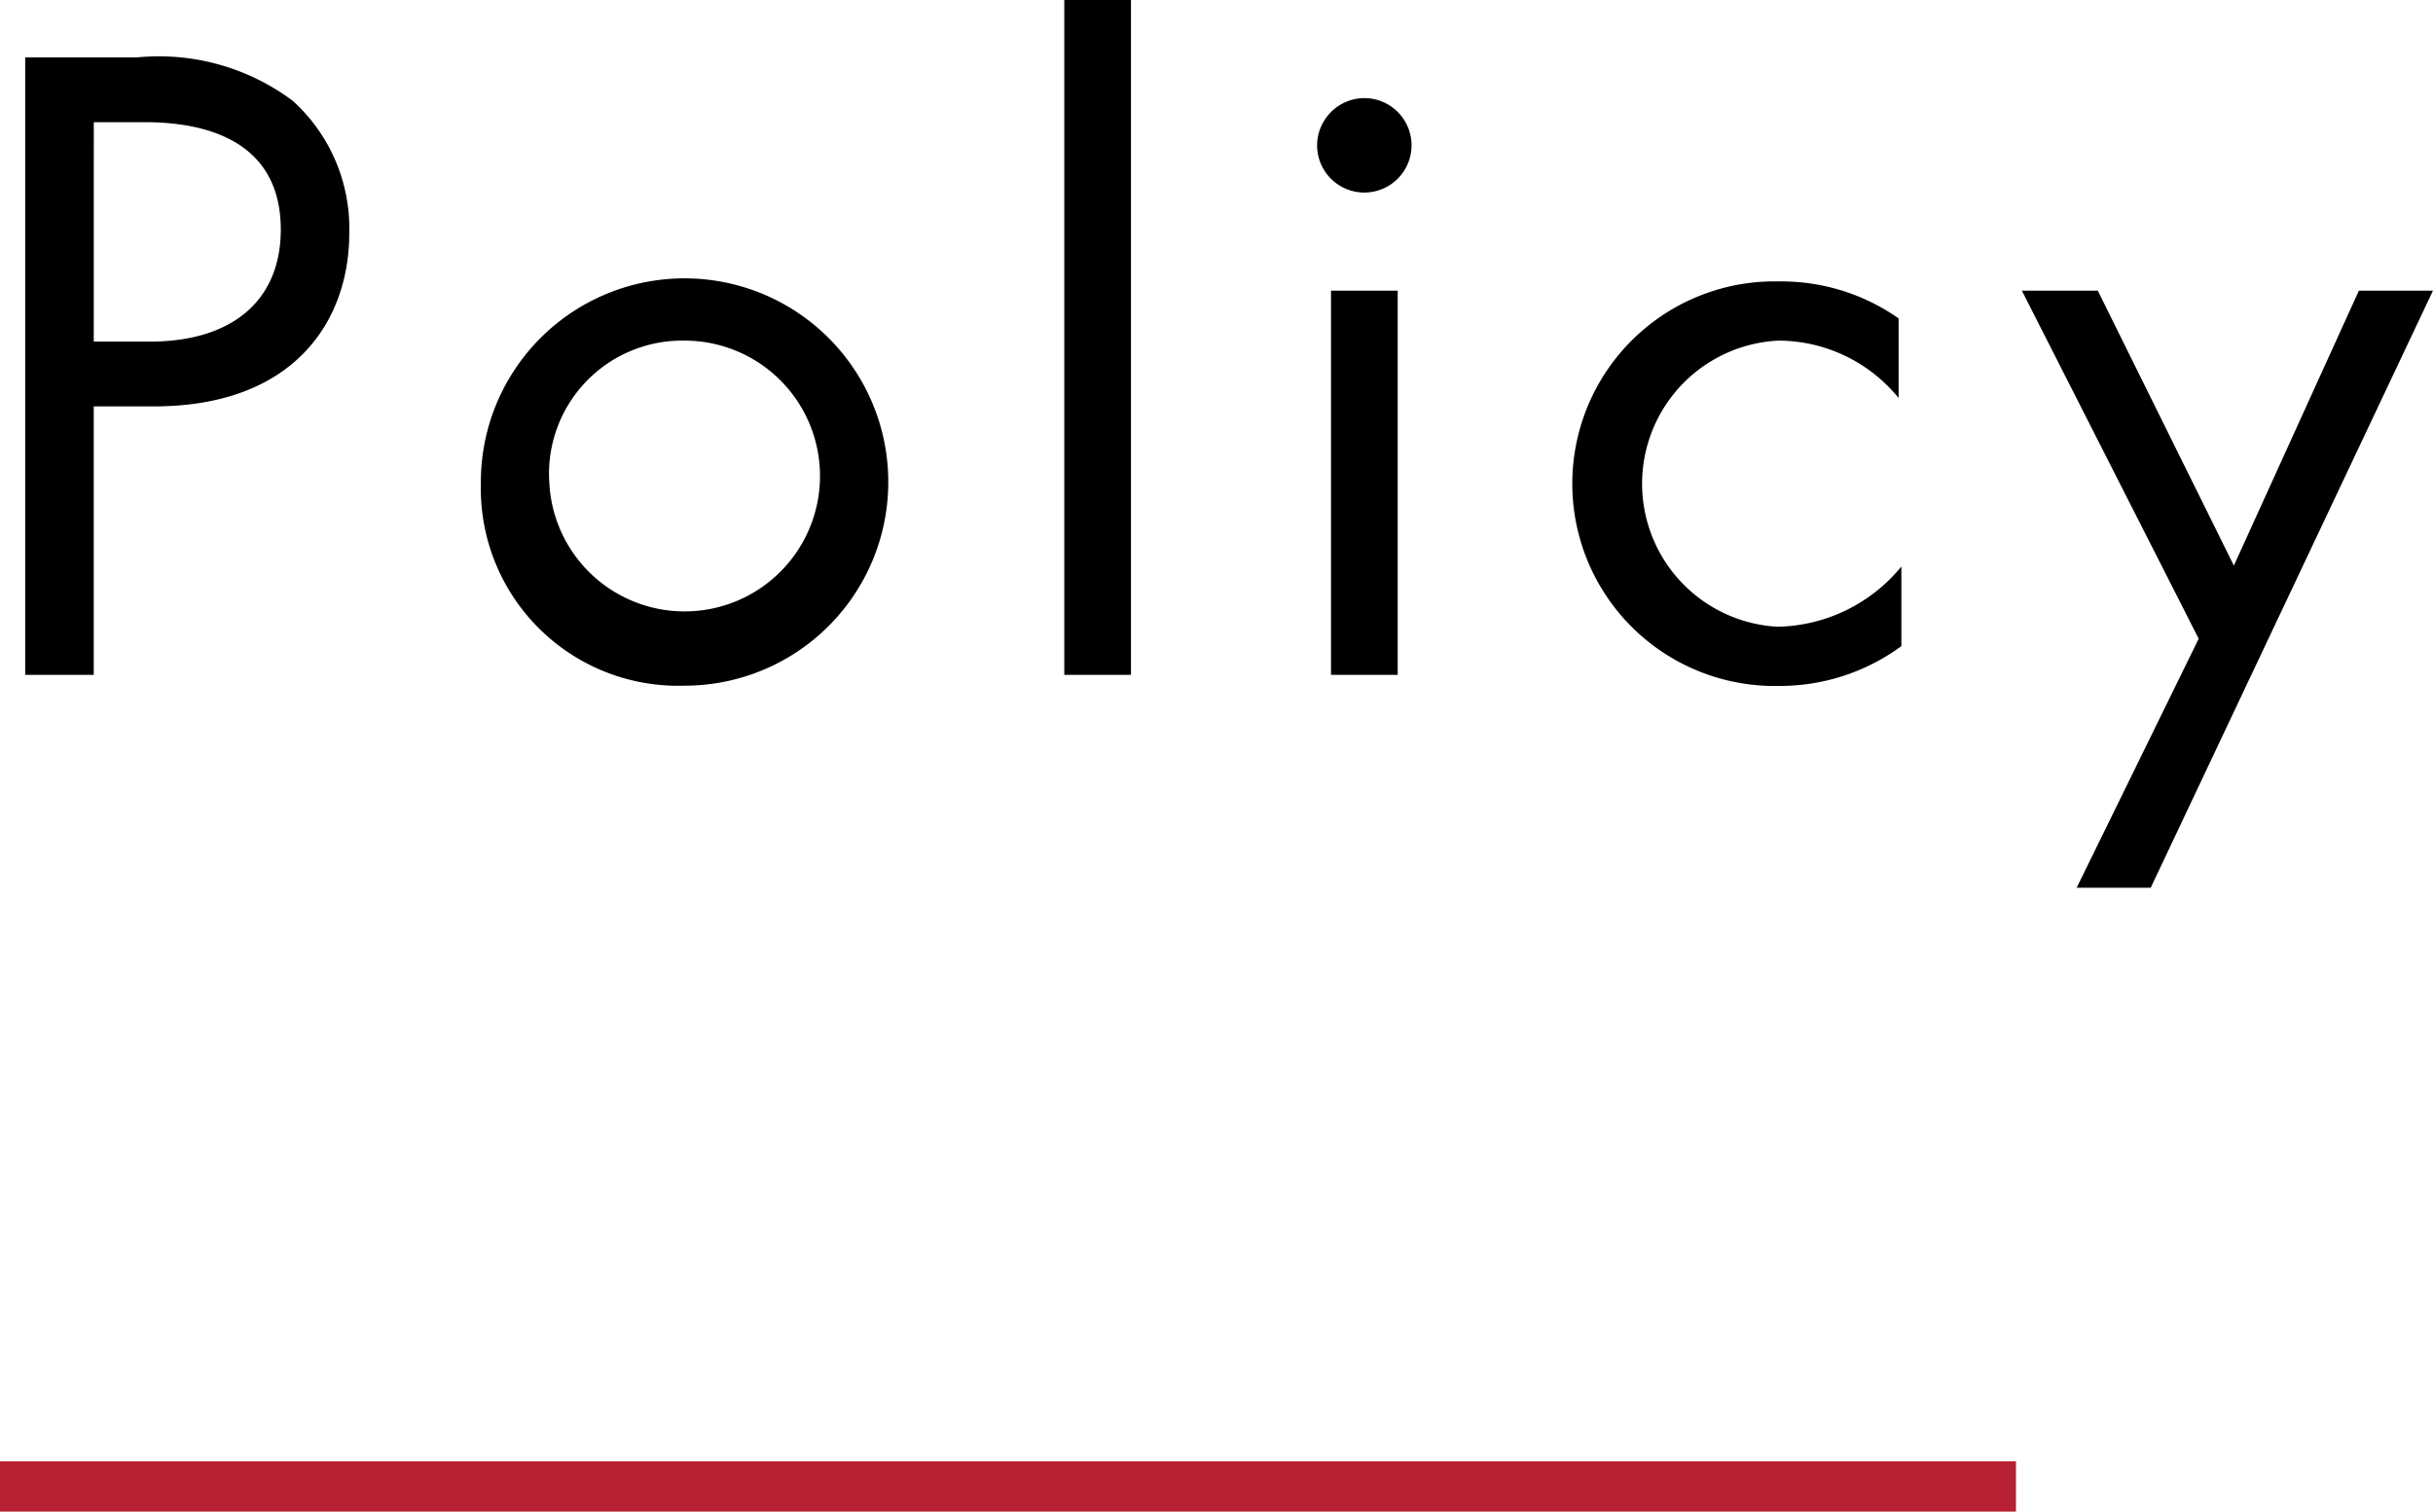
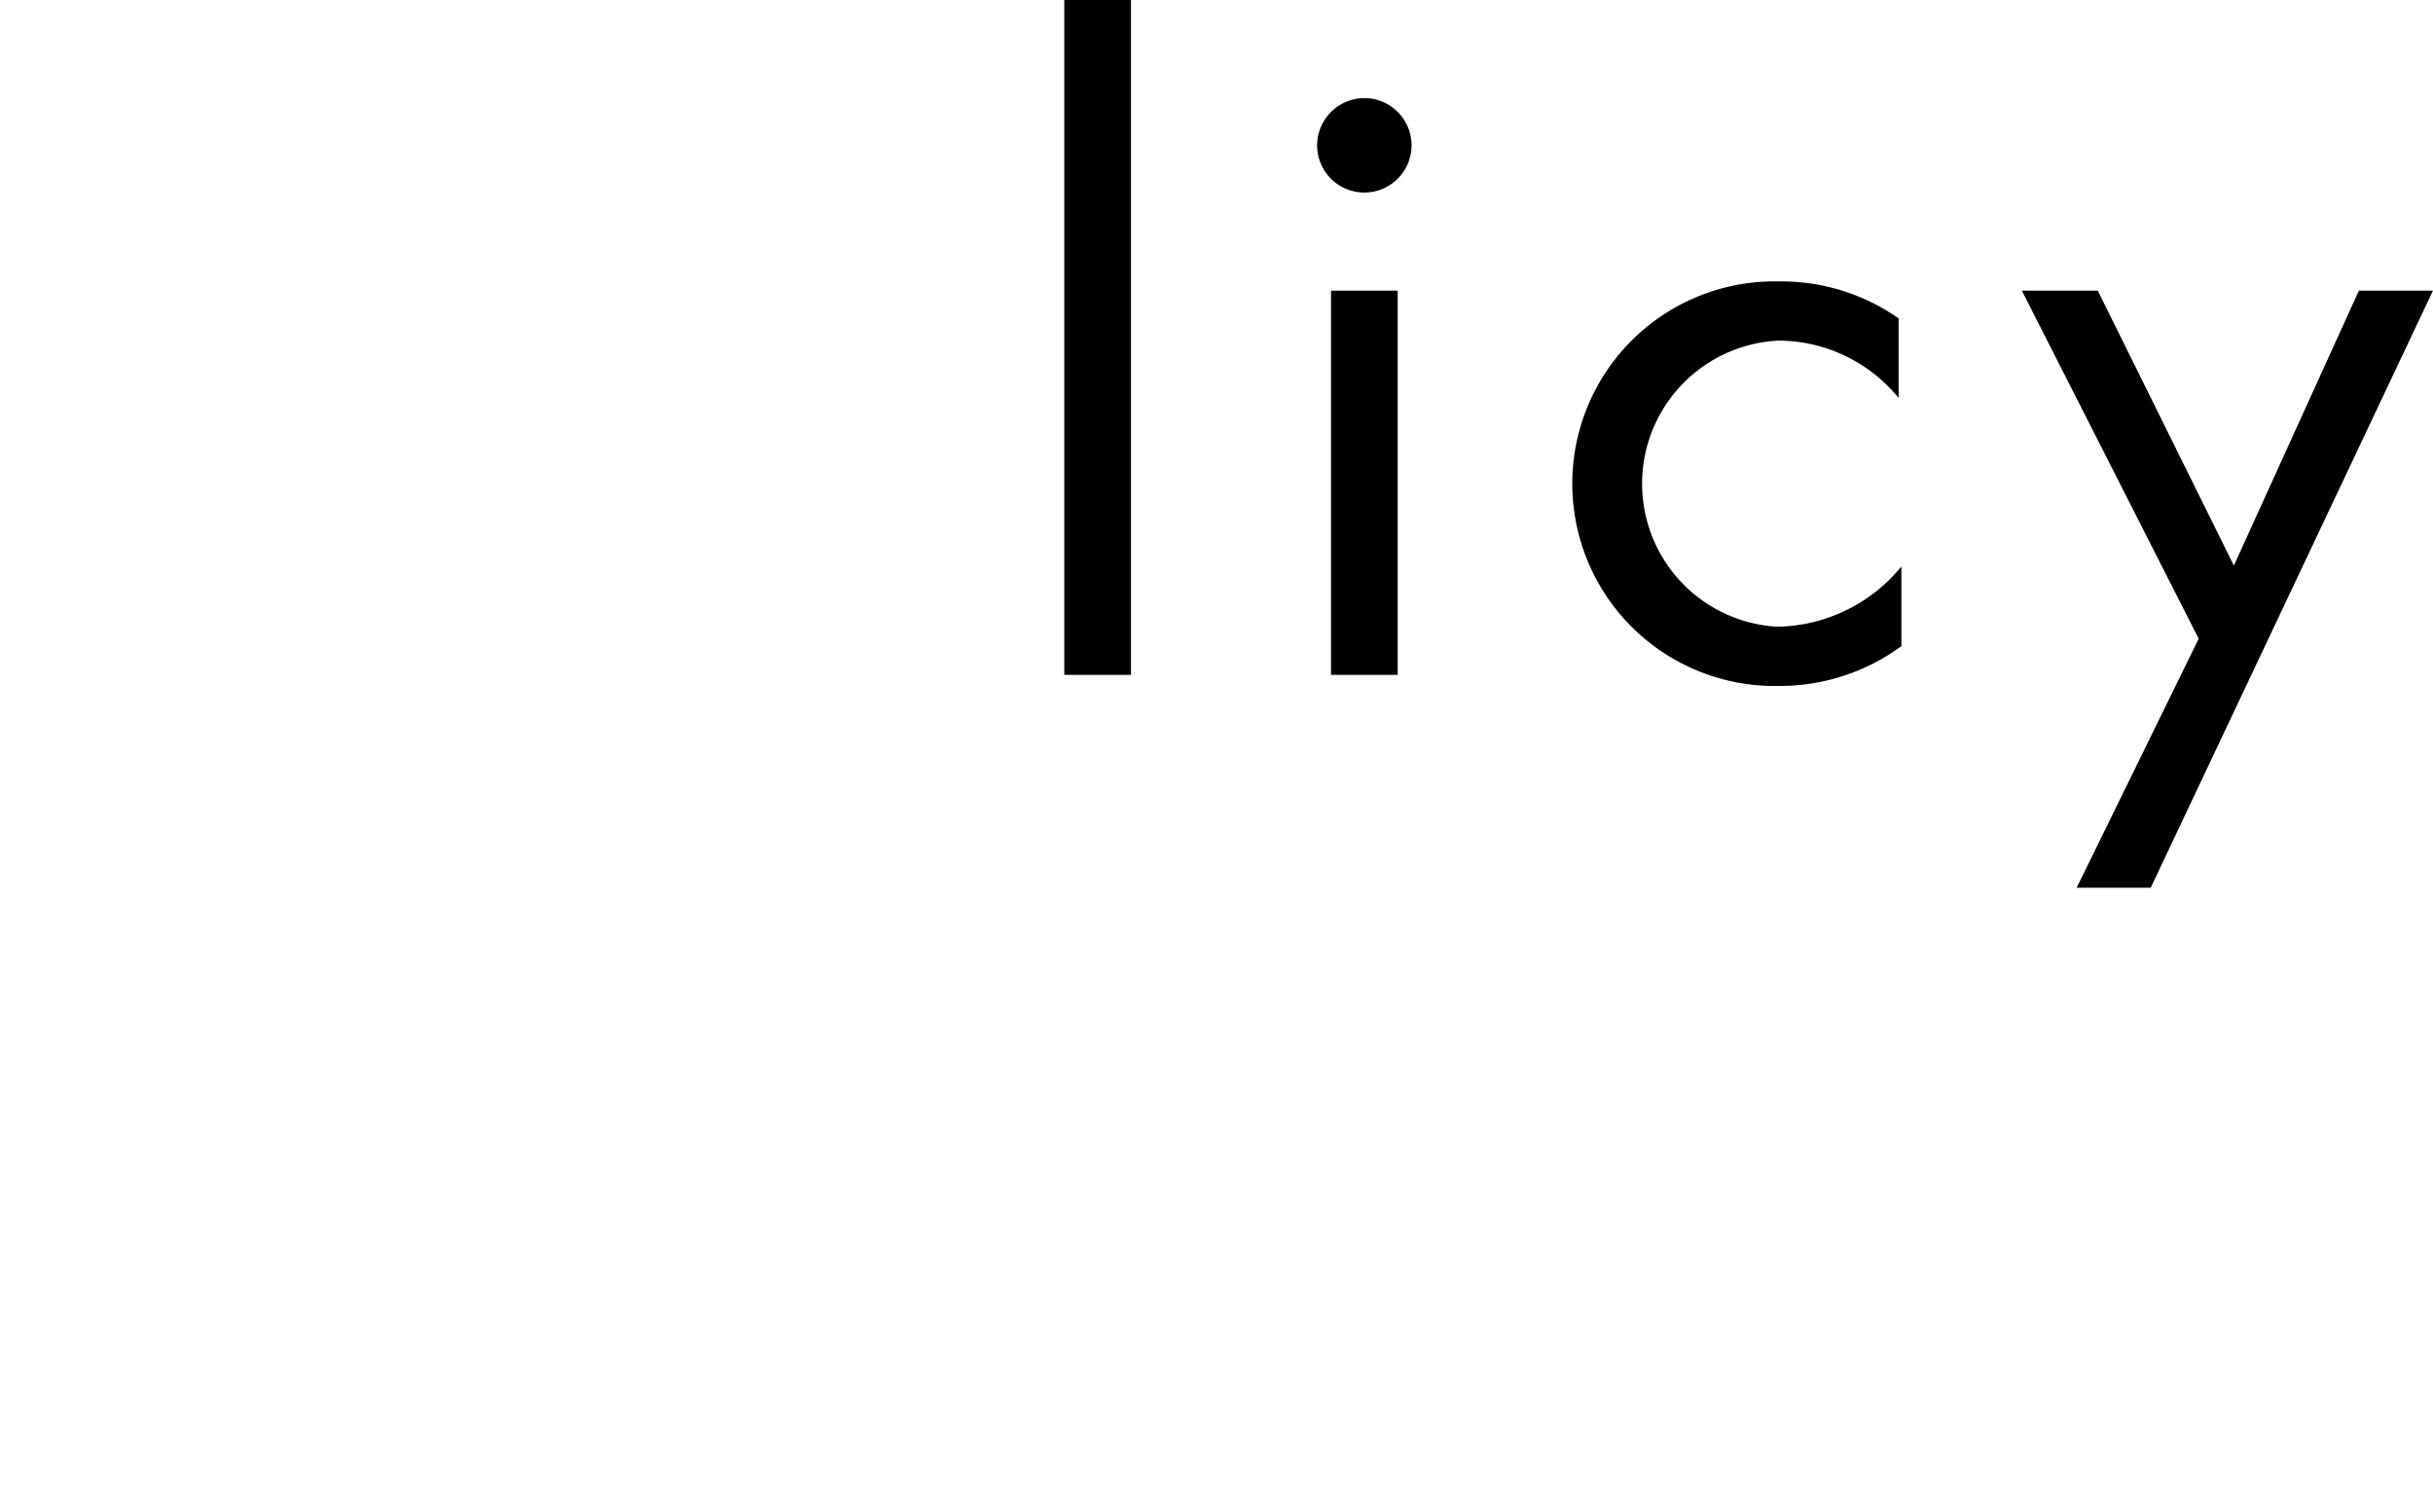
<svg xmlns="http://www.w3.org/2000/svg" width="48.274" height="30" viewBox="0 0 48.274 30">
  <g id="グループ_1702" data-name="グループ 1702" transform="translate(-723.5 -300)">
-     <line id="線_5" data-name="線 5" x2="40" transform="translate(723.5 329.5)" fill="none" stroke="#b72133" stroke-width="1" />
    <g id="グループ_1517" data-name="グループ 1517" transform="translate(100.854 66.857)">
-       <path id="パス_909" data-name="パス 909" d="M625.369,234.282a4.431,4.431,0,0,1,3.087.863,3.414,3.414,0,0,1,1.12,2.627c0,1.728-1.083,3.436-3.876,3.436h-1.194v5.328h-1.36V234.282Zm-.863,5.64h1.12c1.617,0,2.591-.808,2.591-2.223,0-1.948-1.819-2.131-2.7-2.131h-1.01Z" />
-       <path id="パス_910" data-name="パス 910" d="M632.187,242.751a4.042,4.042,0,1,1,4.042,4A3.915,3.915,0,0,1,632.187,242.751Zm1.36,0a2.687,2.687,0,1,0,2.682-2.848A2.643,2.643,0,0,0,633.547,242.751Z" />
      <path id="パス_911" data-name="パス 911" d="M645.086,233.143v13.393h-1.323V233.143Z" />
      <path id="パス_912" data-name="パス 912" d="M649.716,235.09a.937.937,0,1,1-.937.937A.942.942,0,0,1,649.716,235.09Zm.662,3.822v7.624h-1.323v-7.624Z" />
      <path id="パス_913" data-name="パス 913" d="M660.317,241.042a3.079,3.079,0,0,0-2.388-1.139,2.843,2.843,0,0,0-.018,5.678,3.25,3.25,0,0,0,2.461-1.195v1.58a4.073,4.073,0,0,1-2.425.79,4.015,4.015,0,1,1,0-8.028,4.046,4.046,0,0,1,2.37.734Z" />
      <path id="パス_914" data-name="パス 914" d="M666.271,245.819l-3.508-6.907h1.506l2.7,5.456,2.48-5.456h1.47l-5.6,11.849h-1.469Z" />
    </g>
  </g>
</svg>